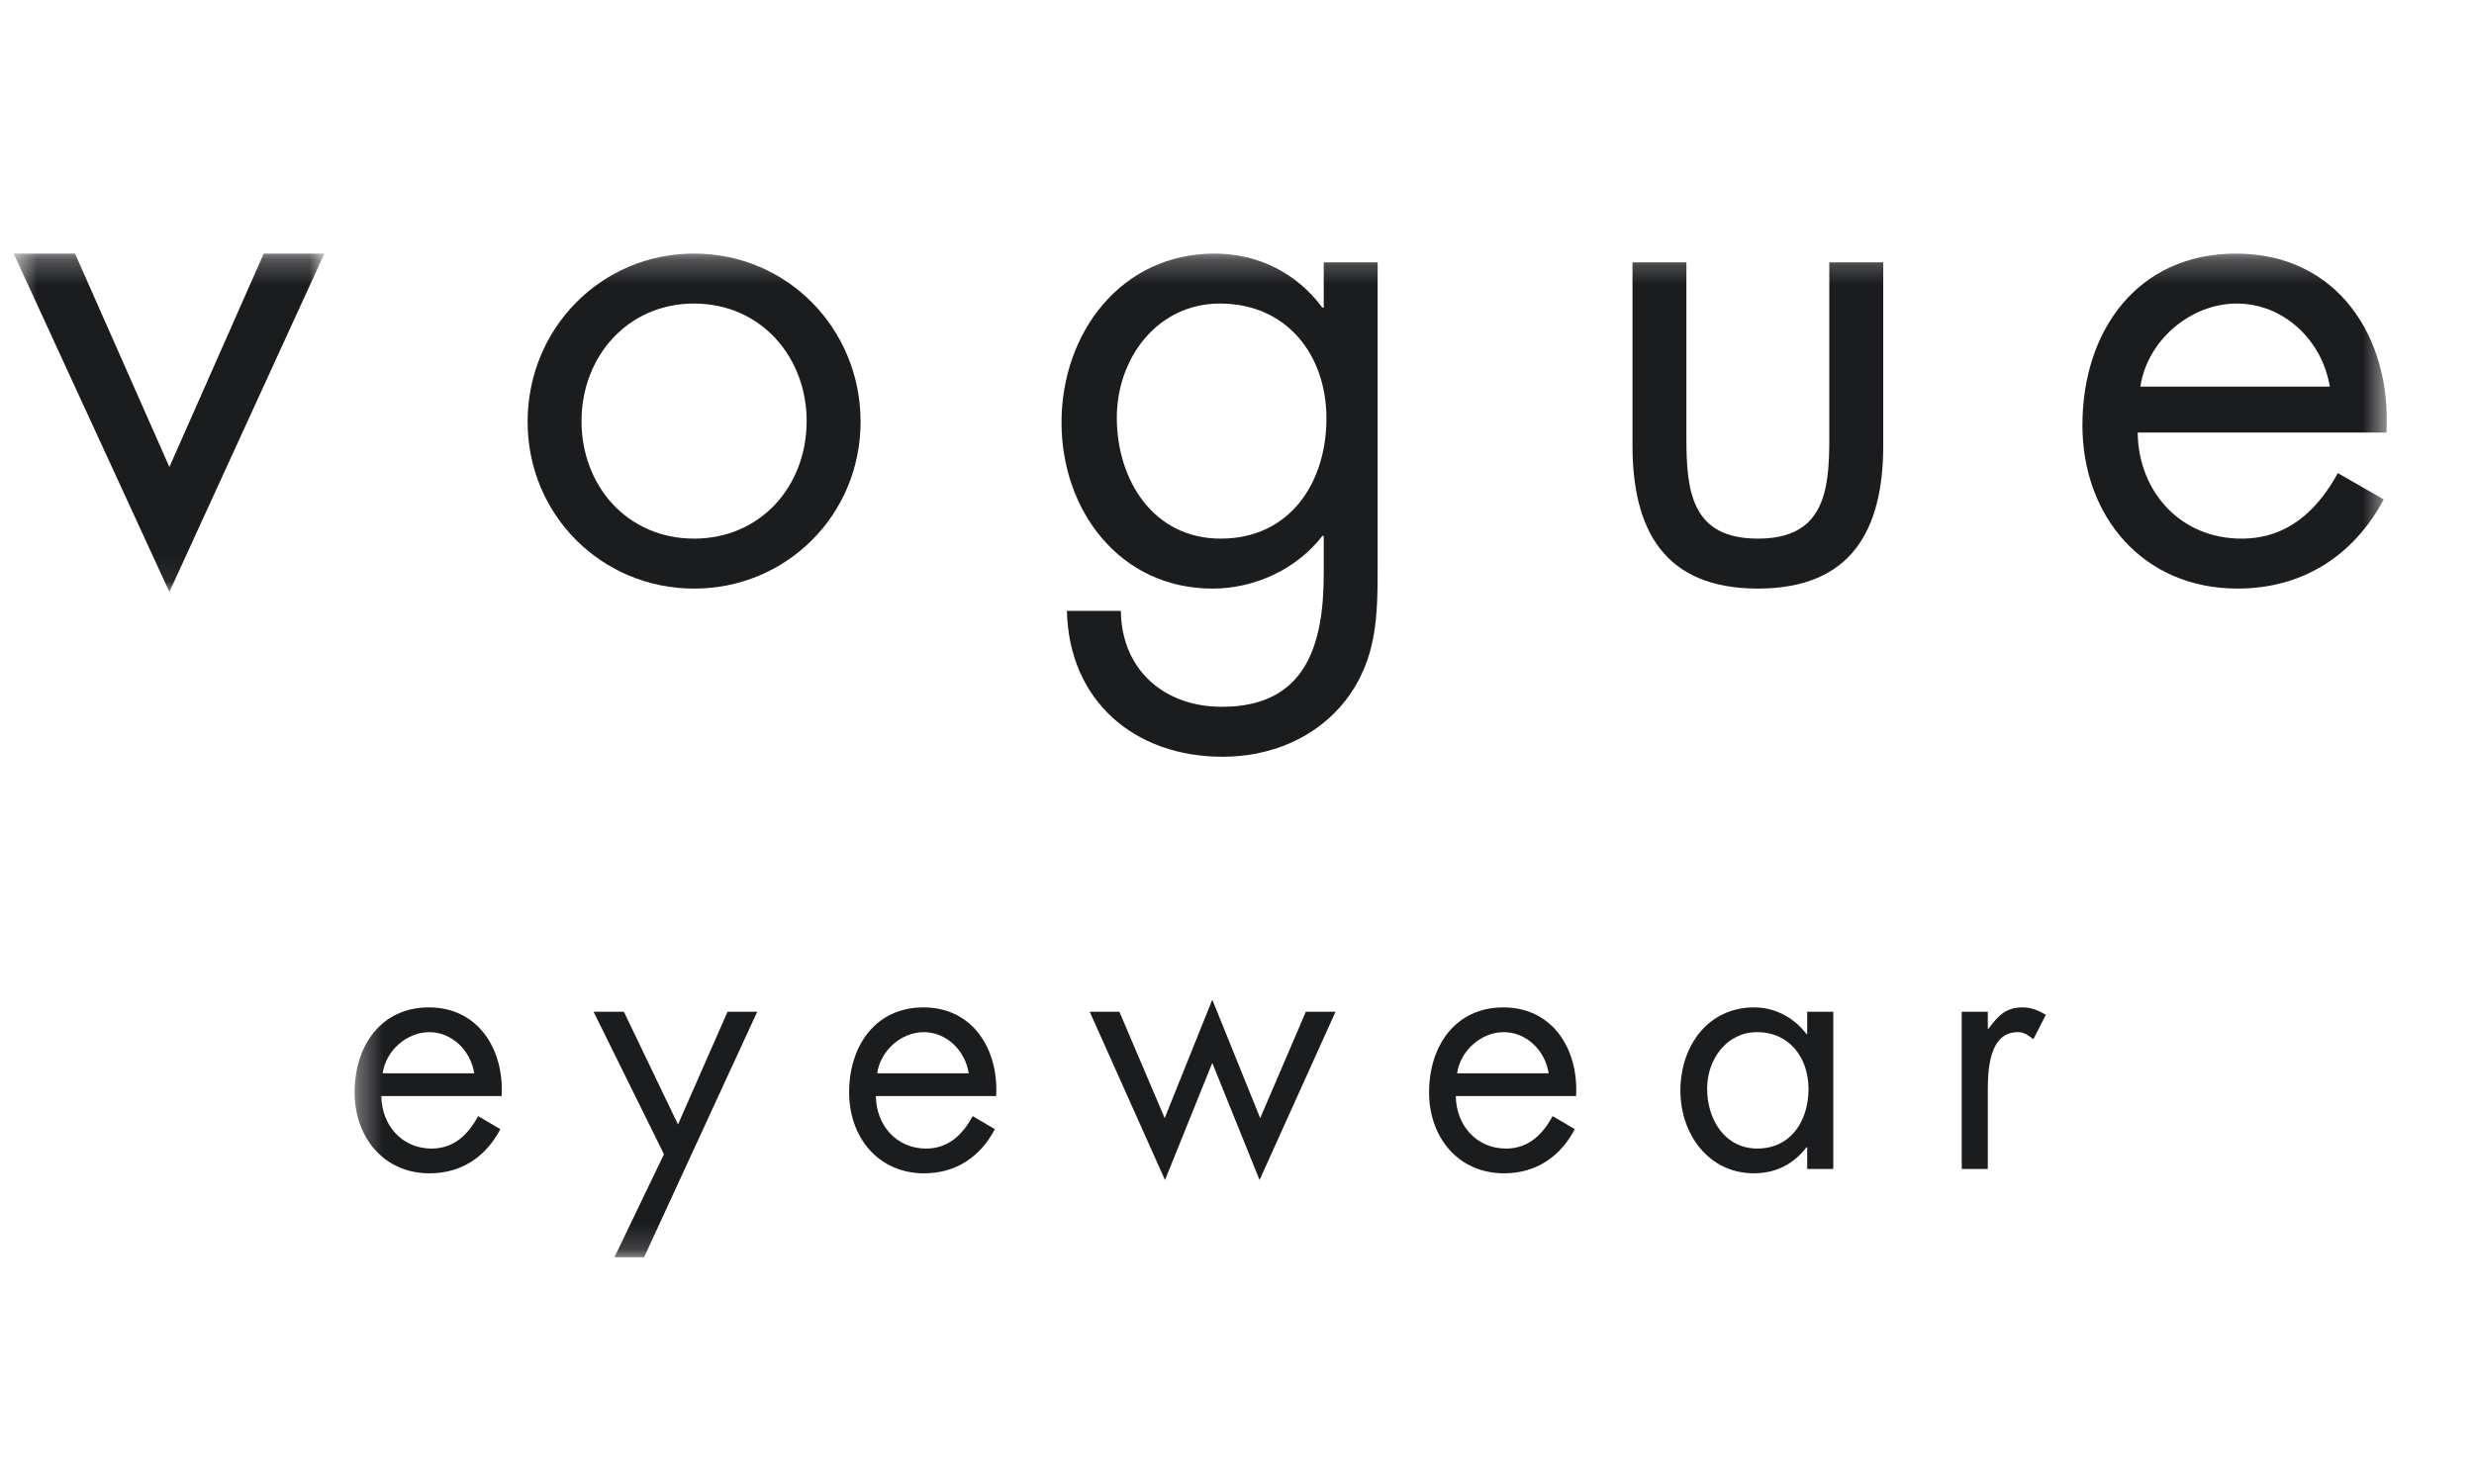
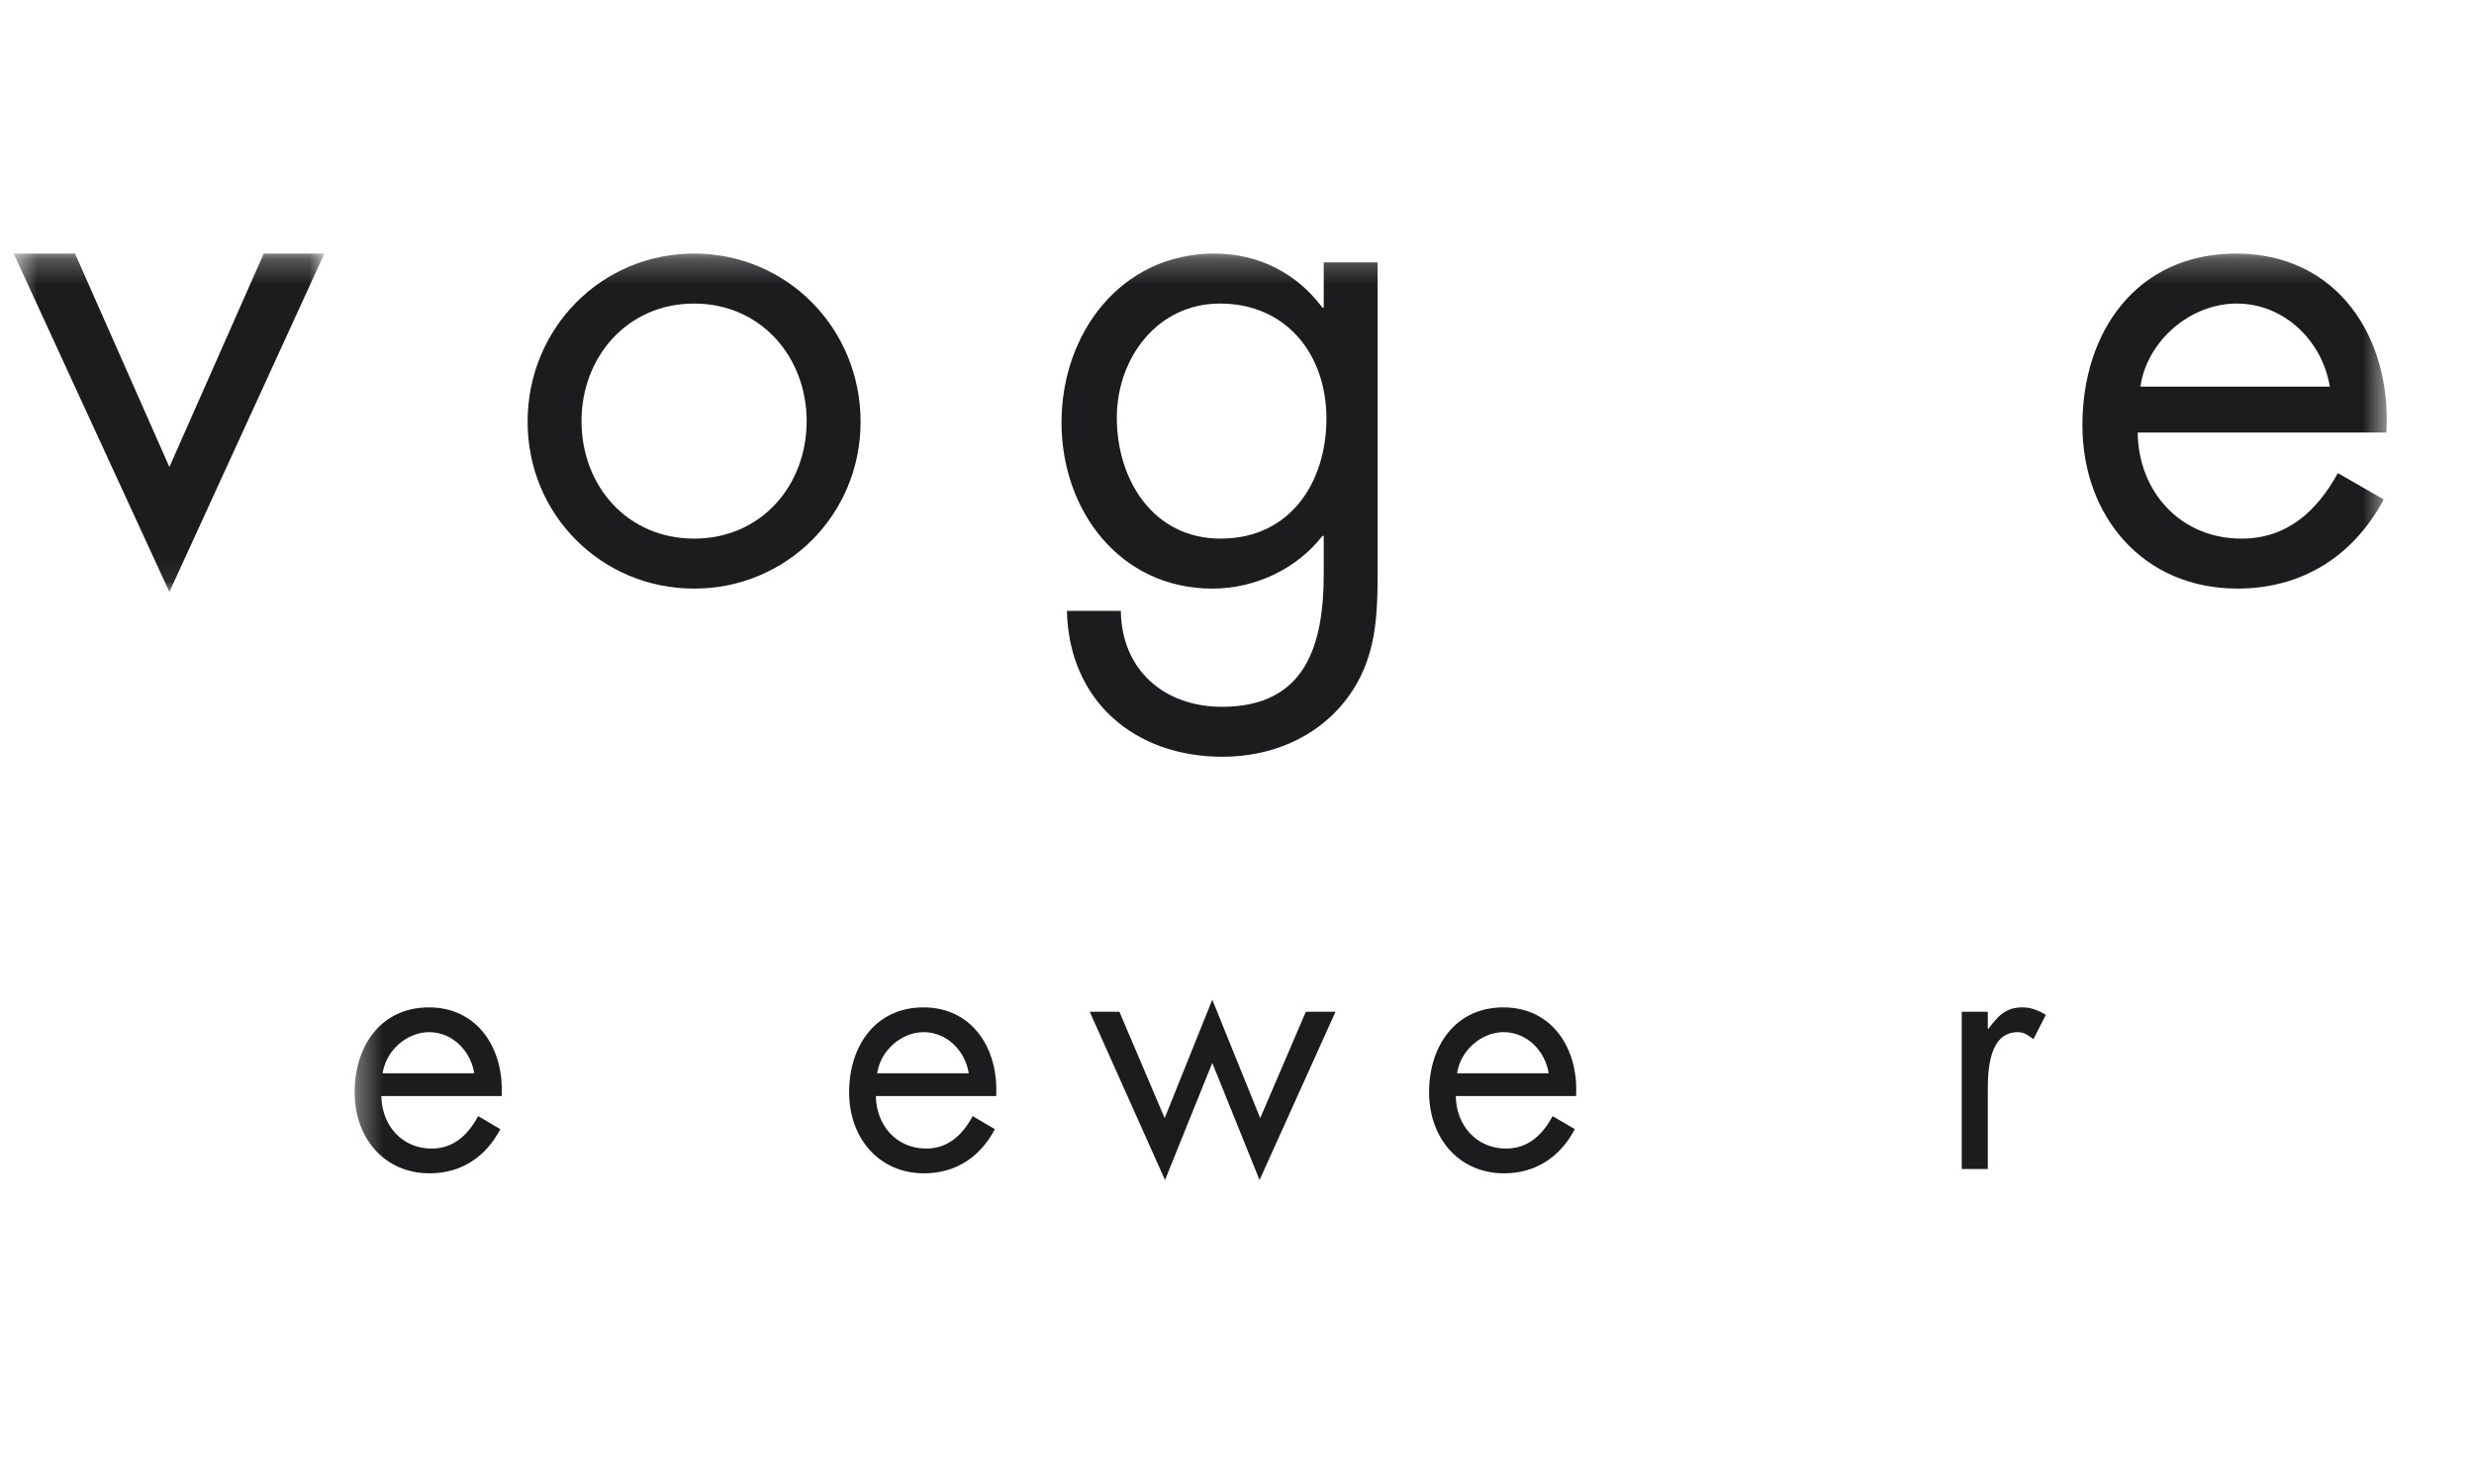
<svg xmlns="http://www.w3.org/2000/svg" width="100" height="60" viewBox="0 0 100 60" fill="none">
  <rect width="100" height="60" fill="white" />
  <g clip-path="url(#clip0)">
    <mask id="mask0" mask-type="alpha" maskUnits="userSpaceOnUse" x="14" y="10" width="83" height="41">
      <path d="M14.334 10.253H96.475V50.833H14.334V10.253Z" fill="white" />
    </mask>
    <g mask="url(#mask0)">
      <path fill-rule="evenodd" clip-rule="evenodd" d="M23.505 17.025C23.505 19.646 25.358 21.777 28.055 21.777C30.753 21.777 32.605 19.646 32.605 17.025C32.605 14.431 30.753 12.273 28.055 12.273C25.358 12.273 23.505 14.431 23.505 17.025ZM21.326 17.052C21.326 13.283 24.295 10.252 28.055 10.252C31.815 10.252 34.785 13.283 34.785 17.052C34.785 20.821 31.788 23.798 28.055 23.798C24.323 23.798 21.326 20.821 21.326 17.052Z" fill="#1B1C1E" />
      <path fill-rule="evenodd" clip-rule="evenodd" d="M45.142 16.889C45.142 19.401 46.612 21.777 49.338 21.777C52.144 21.777 53.615 19.51 53.615 16.916C53.615 14.348 52.008 12.273 49.31 12.273C46.776 12.273 45.142 14.485 45.142 16.889ZM55.685 22.815C55.685 24.863 55.685 26.638 54.378 28.331C53.179 29.86 51.326 30.597 49.419 30.597C45.85 30.597 43.207 28.331 43.125 24.699H45.305C45.332 27.075 47.049 28.577 49.392 28.577C52.77 28.577 53.506 26.092 53.506 23.197V21.668H53.451C52.416 23.006 50.727 23.798 49.01 23.798C45.278 23.798 42.907 20.657 42.907 17.08C42.907 13.475 45.305 10.252 49.092 10.252C50.863 10.252 52.416 11.044 53.451 12.437H53.506V10.607H55.685V22.815Z" fill="#1B1C1E" />
-       <path fill-rule="evenodd" clip-rule="evenodd" d="M68.165 17.762C68.165 19.919 68.41 21.777 71.053 21.777C73.696 21.777 73.941 19.919 73.941 17.762V10.607H76.121V18.008C76.121 21.422 74.841 23.797 71.053 23.797C67.266 23.797 65.986 21.422 65.986 18.008V10.607H68.165V17.762Z" fill="#1B1C1E" />
      <path fill-rule="evenodd" clip-rule="evenodd" d="M94.171 15.632C93.871 13.775 92.319 12.273 90.412 12.273C88.531 12.273 86.787 13.775 86.515 15.632H94.171ZM86.406 17.489C86.433 19.865 88.123 21.777 90.602 21.777C92.455 21.777 93.653 20.657 94.498 19.128L96.351 20.193C95.125 22.487 93.054 23.797 90.439 23.797C86.624 23.797 84.172 20.876 84.172 17.189C84.172 13.393 86.379 10.253 90.384 10.253C94.498 10.253 96.678 13.666 96.46 17.489H86.406Z" fill="#1B1C1E" />
      <path fill-rule="evenodd" clip-rule="evenodd" d="M19.169 43.395C19.024 42.475 18.273 41.731 17.351 41.731C16.442 41.731 15.598 42.475 15.466 43.395H19.169ZM15.414 44.314C15.427 45.491 16.244 46.438 17.443 46.438C18.339 46.438 18.919 45.883 19.327 45.126L20.223 45.653C19.631 46.79 18.629 47.439 17.364 47.439C15.519 47.439 14.334 45.992 14.334 44.165C14.334 42.285 15.4 40.73 17.337 40.73C19.327 40.73 20.381 42.421 20.276 44.314H15.414Z" fill="#1B1C1E" />
-       <path fill-rule="evenodd" clip-rule="evenodd" d="M23.992 40.906H25.217L27.405 45.464L29.407 40.906H30.607L26.034 50.833H24.835L26.838 46.667L23.992 40.906Z" fill="#1B1C1E" />
      <path fill-rule="evenodd" clip-rule="evenodd" d="M39.158 43.395C39.013 42.475 38.262 41.731 37.34 41.731C36.431 41.731 35.587 42.475 35.456 43.395H39.158ZM35.403 44.314C35.416 45.491 36.233 46.438 37.432 46.438C38.328 46.438 38.908 45.883 39.316 45.126L40.212 45.653C39.62 46.79 38.618 47.439 37.353 47.439C35.508 47.439 34.322 45.992 34.322 44.165C34.322 42.285 35.39 40.73 37.327 40.73C39.316 40.73 40.371 42.421 40.265 44.314H35.403Z" fill="#1B1C1E" />
      <path fill-rule="evenodd" clip-rule="evenodd" d="M47.077 45.207L49.001 40.419L50.938 45.207L52.783 40.906H53.982L50.912 47.709L49.001 42.975L47.09 47.709L44.047 40.906H45.246L47.077 45.207Z" fill="#1B1C1E" />
      <path fill-rule="evenodd" clip-rule="evenodd" d="M62.599 43.395C62.454 42.475 61.704 41.731 60.781 41.731C59.872 41.731 59.029 42.475 58.897 43.395H62.599ZM58.844 44.314C58.857 45.491 59.674 46.438 60.873 46.438C61.769 46.438 62.349 45.883 62.757 45.126L63.654 45.653C63.061 46.79 62.059 47.439 60.794 47.439C58.949 47.439 57.764 45.992 57.764 44.165C57.764 42.285 58.831 40.73 60.768 40.73C62.757 40.73 63.812 42.421 63.706 44.314H58.844Z" fill="#1B1C1E" />
-       <path fill-rule="evenodd" clip-rule="evenodd" d="M69.003 44.017C69.003 45.261 69.715 46.437 71.032 46.437C72.39 46.437 73.101 45.315 73.101 44.03C73.101 42.759 72.324 41.731 71.02 41.731C69.794 41.731 69.003 42.826 69.003 44.017ZM74.102 47.263H73.048V46.384H73.022C72.482 47.087 71.757 47.438 70.887 47.438C69.069 47.438 67.922 45.856 67.922 44.098C67.922 42.285 69.043 40.73 70.9 40.73C71.744 40.73 72.508 41.136 73.022 41.812H73.048V40.906H74.102V47.263Z" fill="#1B1C1E" />
      <path fill-rule="evenodd" clip-rule="evenodd" d="M80.348 41.596H80.374C80.743 41.096 81.06 40.73 81.745 40.73C82.101 40.73 82.39 40.852 82.694 41.028L82.192 42.015C81.982 41.867 81.837 41.731 81.56 41.731C80.401 41.731 80.348 43.259 80.348 44.084V47.263H79.294V40.906H80.348V41.596Z" fill="#1B1C1E" />
    </g>
    <mask id="mask1" mask-type="alpha" maskUnits="userSpaceOnUse" x="0" y="10" width="14" height="14">
      <path d="M0.552 10.252H13.112V23.934H0.552V10.252Z" fill="white" />
    </mask>
    <g mask="url(#mask1)">
      <path fill-rule="evenodd" clip-rule="evenodd" d="M10.661 10.252L6.847 18.882L3.032 10.252H0.552L6.847 23.934L13.112 10.252H10.661Z" fill="#1B1C1E" />
    </g>
  </g>
  <defs>
    <clipPath id="clip0">
      <rect width="100" height="40.884" fill="white" transform="translate(0 10)" />
    </clipPath>
  </defs>
</svg>